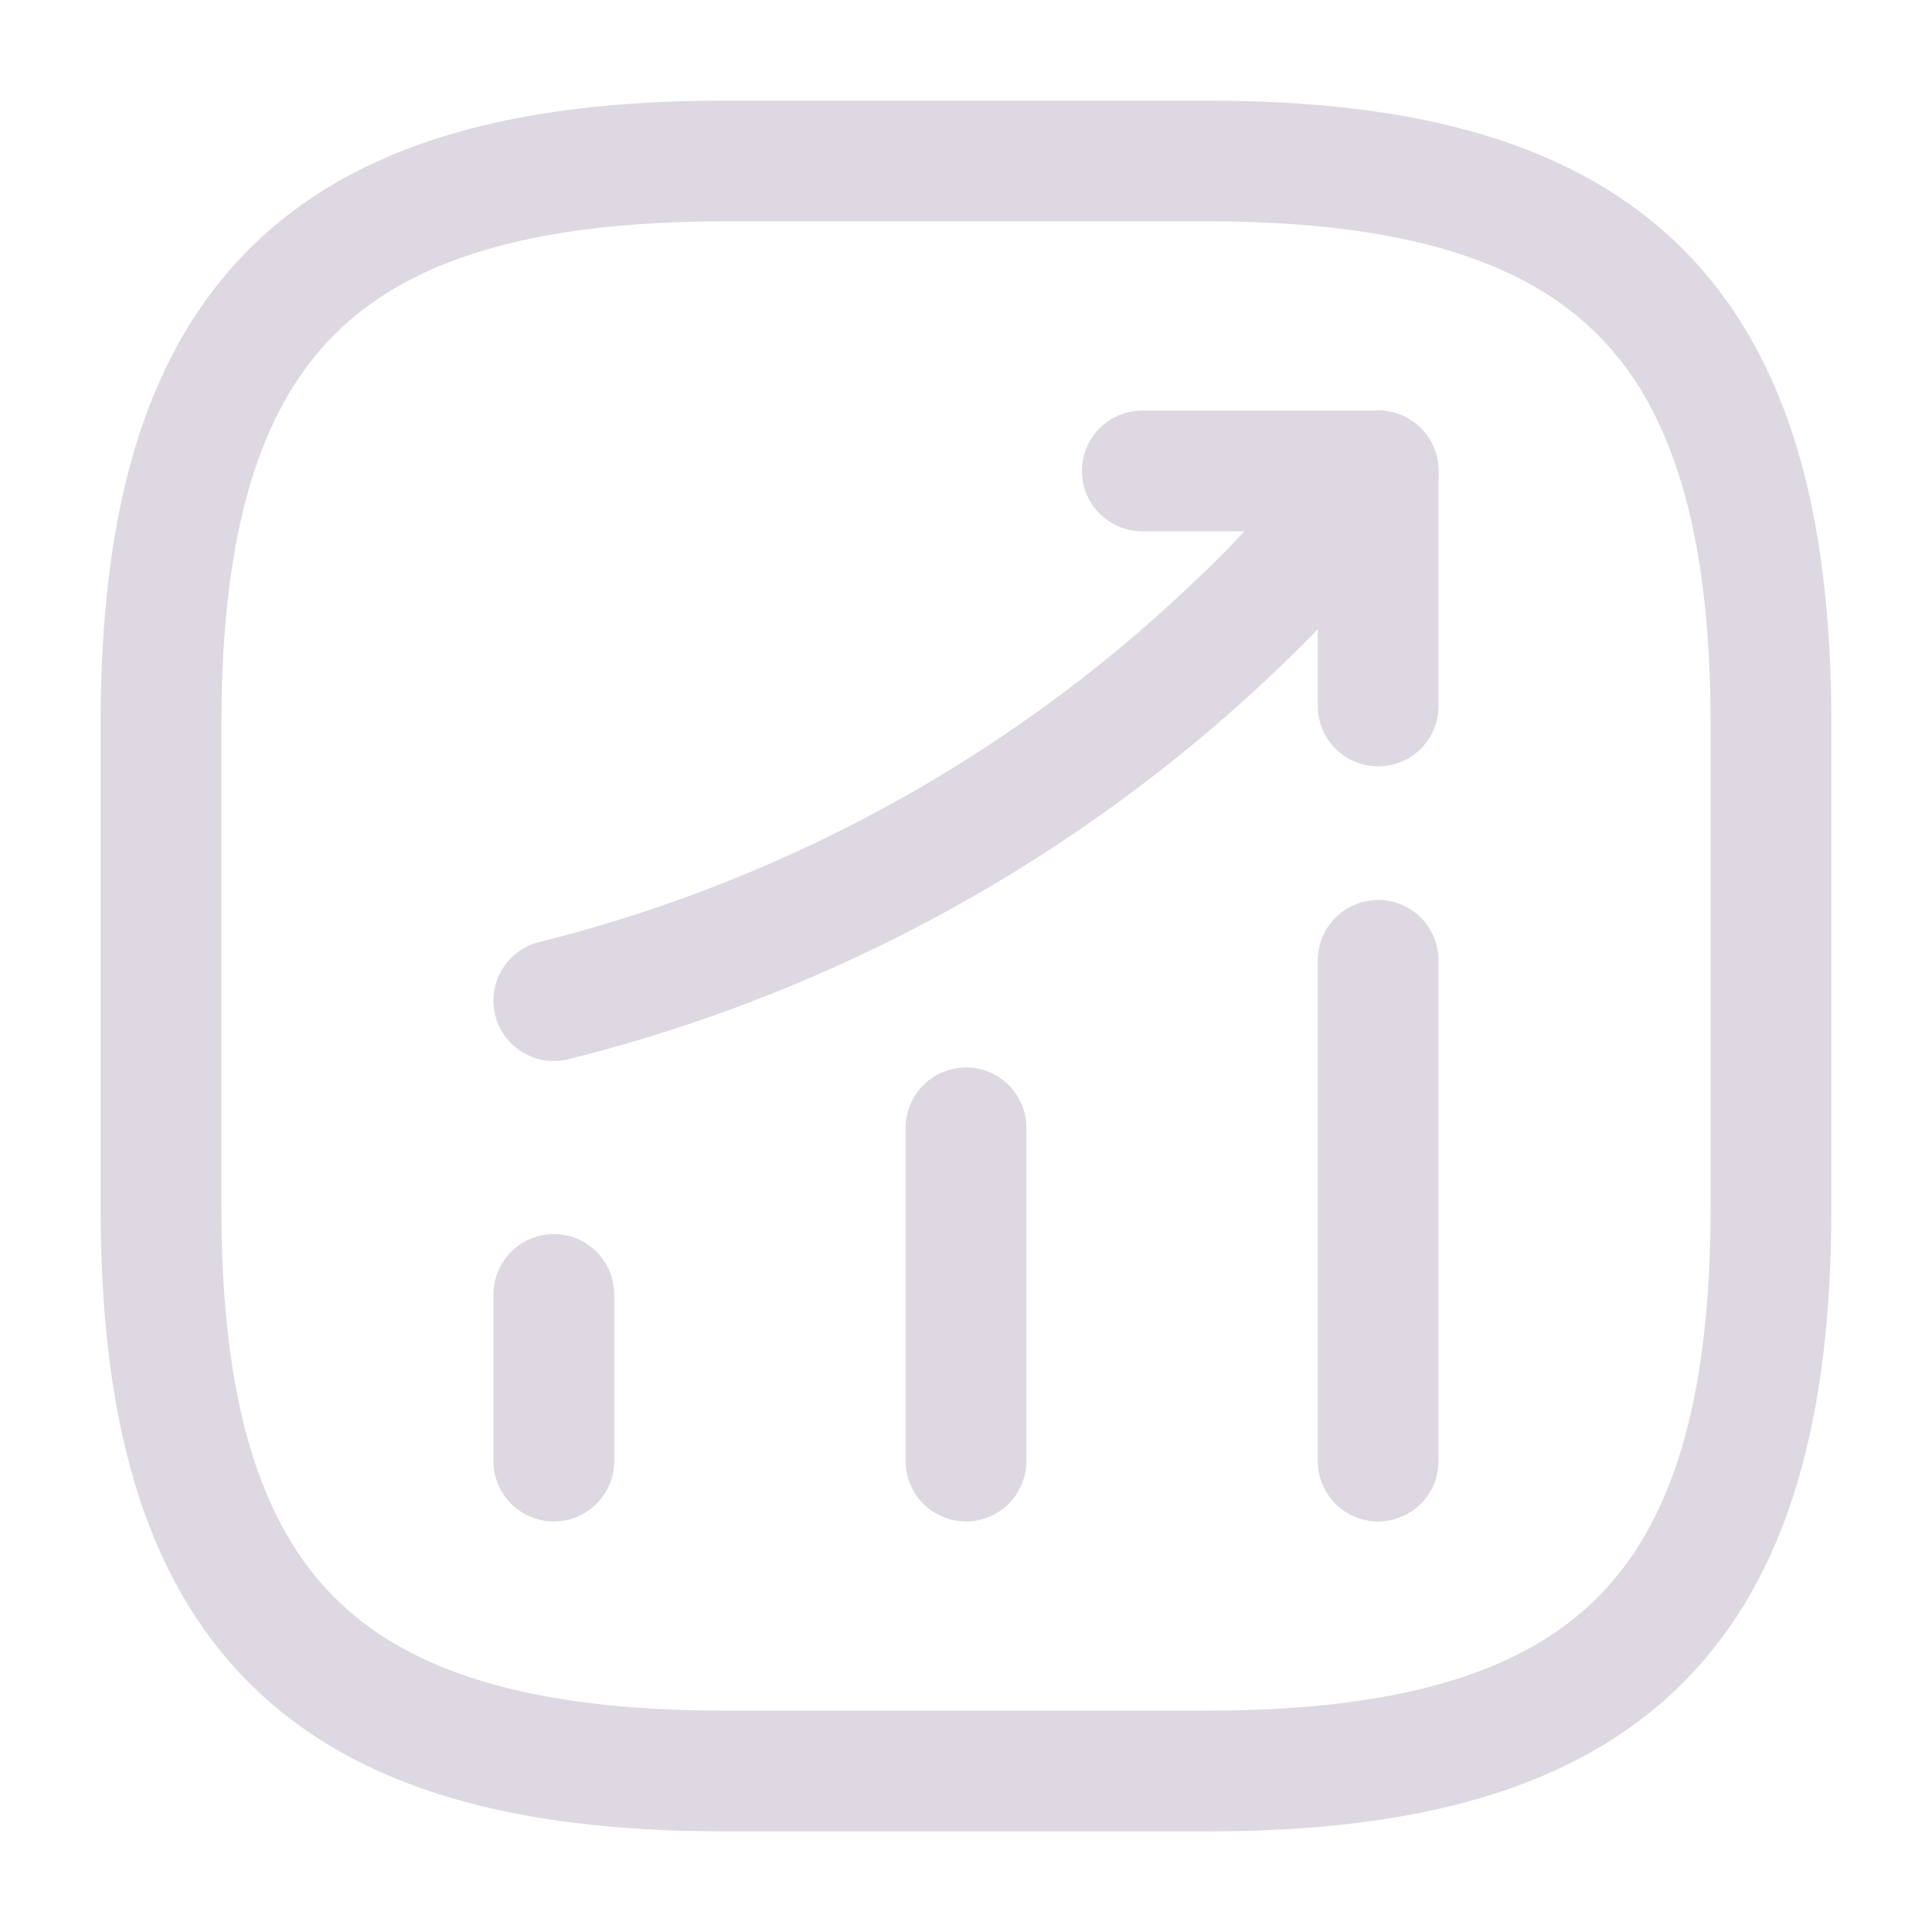
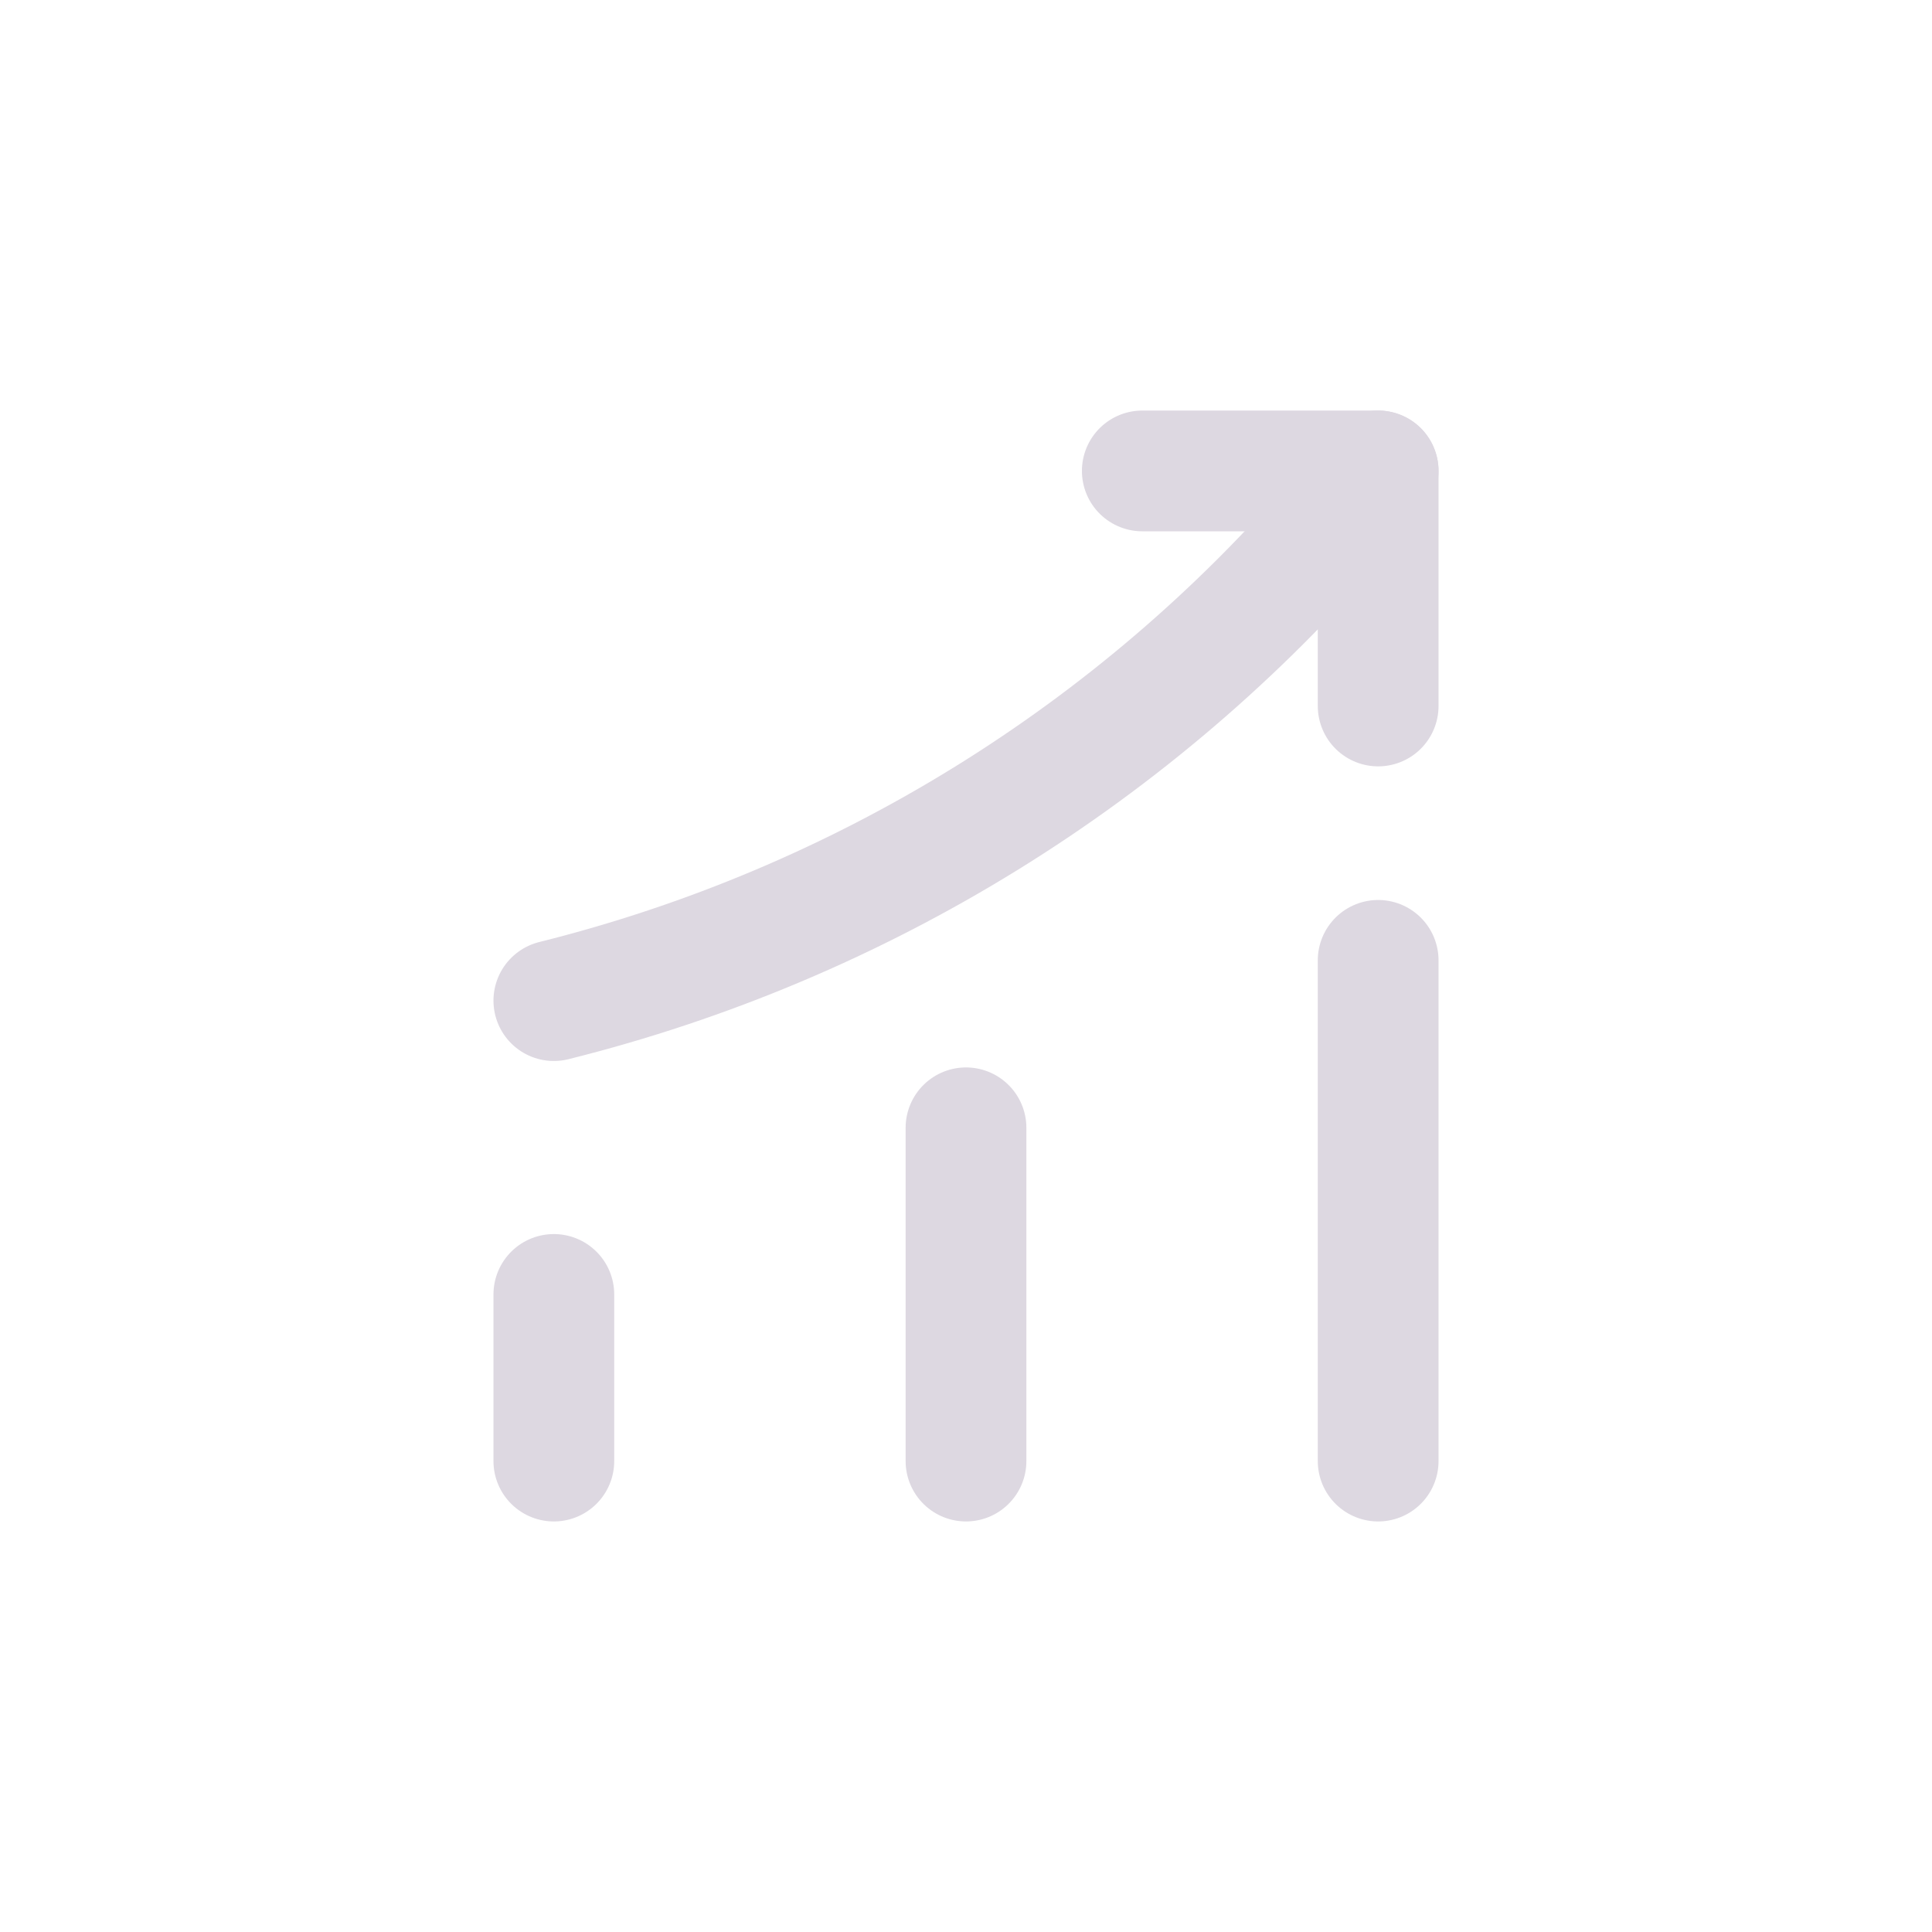
<svg xmlns="http://www.w3.org/2000/svg" width="24" height="24" viewBox="0 0 24 24" fill="none">
  <path d="M6.88 18.15V16.08" stroke="#DDD8E1" stroke-width="1.5" stroke-linecap="round" />
  <path d="M12 18.15V14.01" stroke="#DDD8E1" stroke-width="1.5" stroke-linecap="round" />
  <path d="M17.12 18.15V11.93" stroke="#DDD8E1" stroke-width="1.5" stroke-linecap="round" />
  <path d="M17.12 5.85L16.66 6.39C14.11 9.37 10.69 11.48 6.88 12.43" stroke="#DDD8E1" stroke-width="1.5" stroke-linecap="round" />
  <path d="M14.19 5.85H17.12V8.77" stroke="#DDD8E1" stroke-width="1.5" stroke-linecap="round" stroke-linejoin="round" />
-   <path d="M9 22H15C20 22 22 20 22 15V9C22 4 20 2 15 2H9C4 2 2 4 2 9V15C2 20 4 22 9 22Z" stroke="#DDD8E1" stroke-width="1.5" stroke-linecap="round" stroke-linejoin="round" />
</svg>